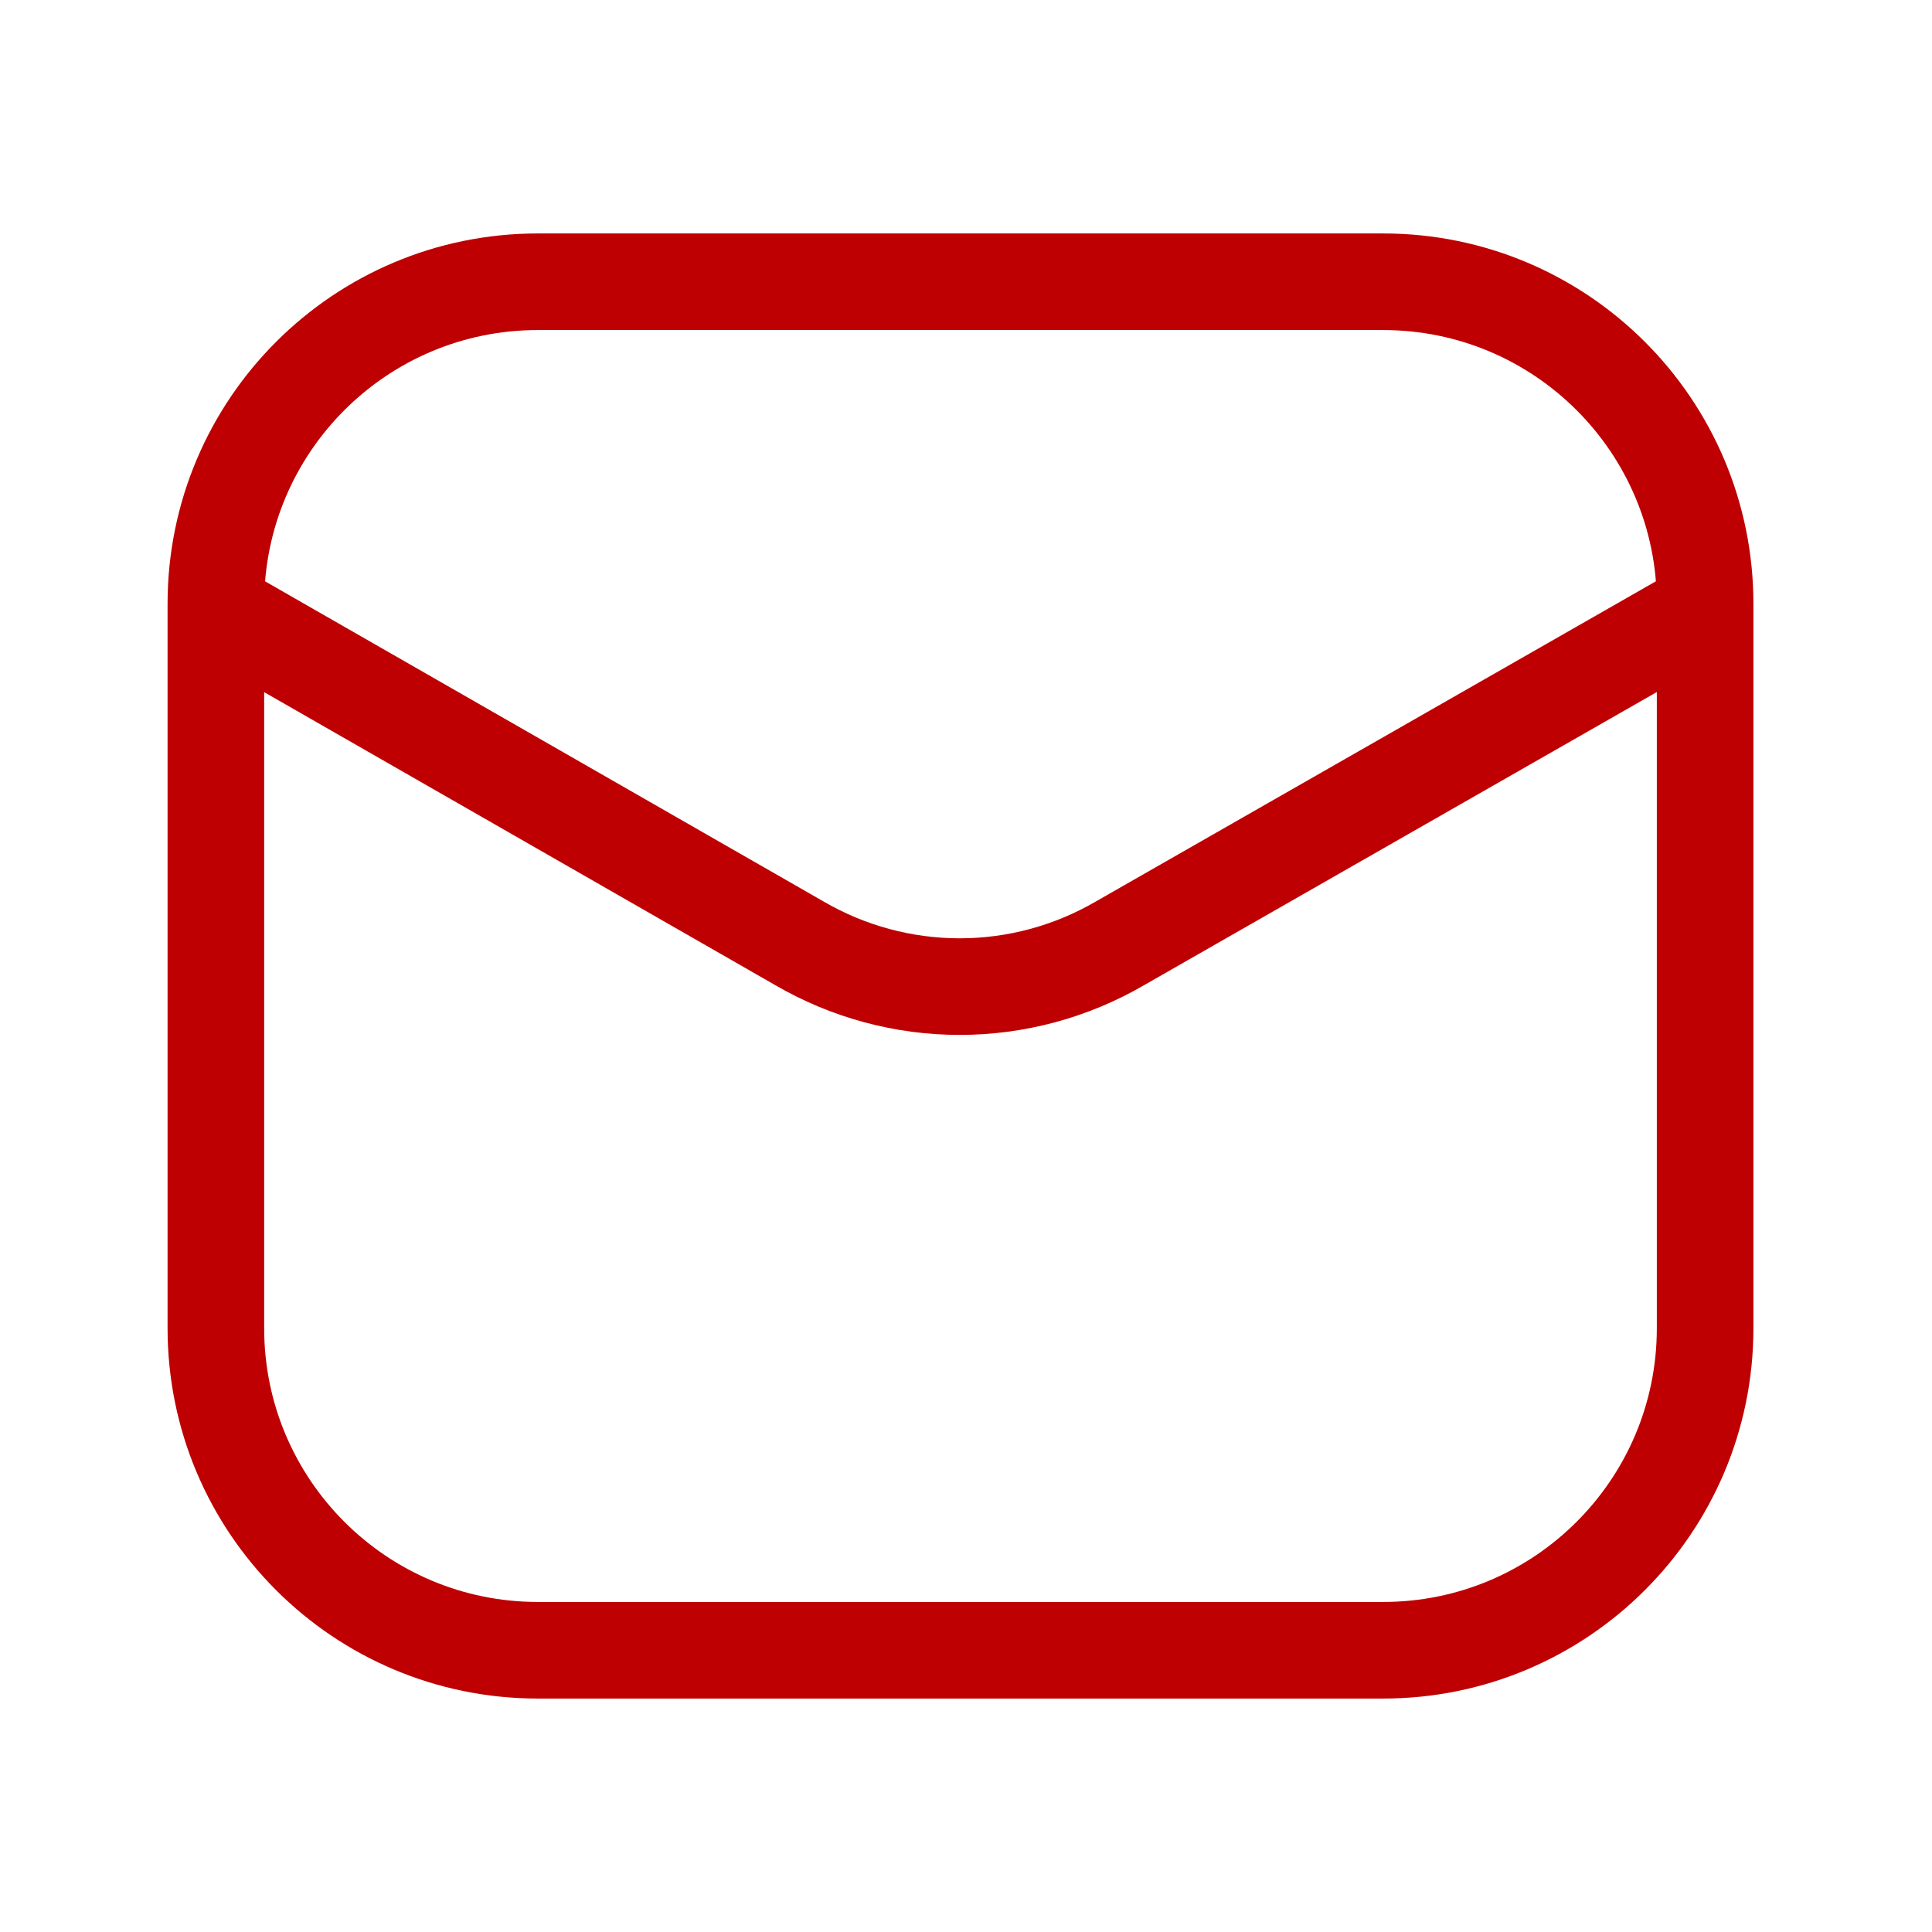
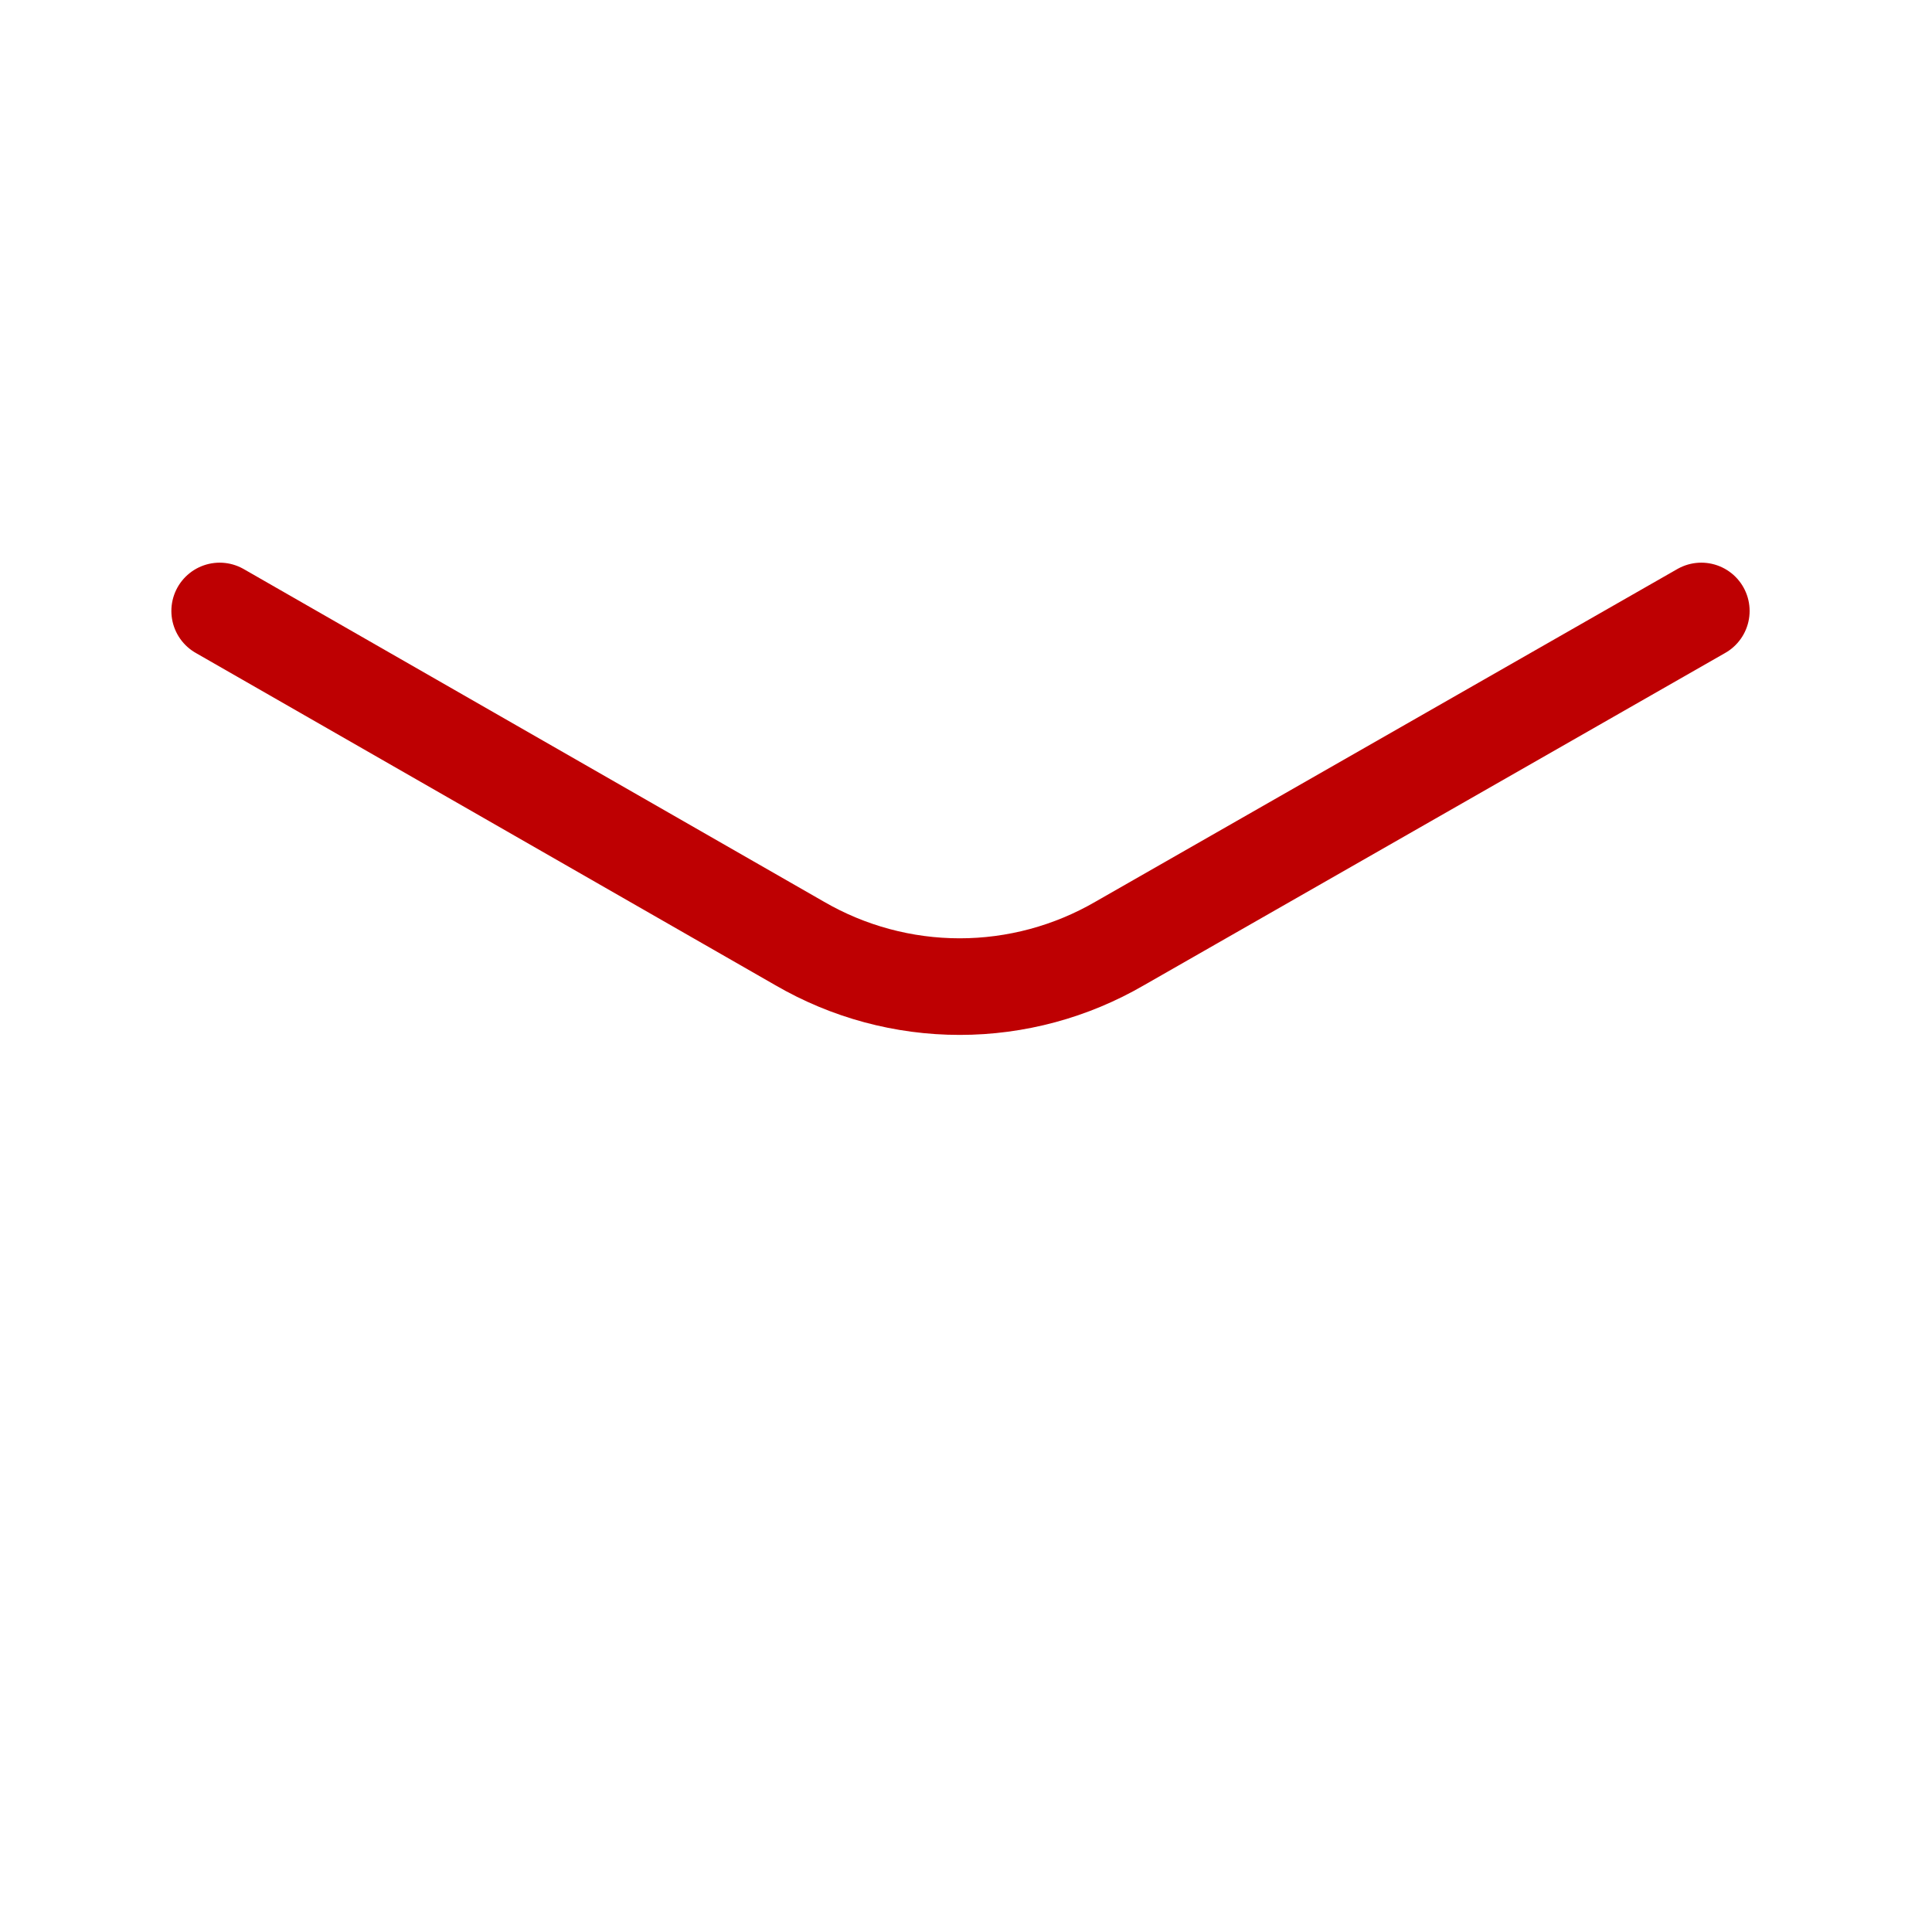
<svg xmlns="http://www.w3.org/2000/svg" width="30" height="30" viewBox="0 0 30 30" fill="none">
-   <path d="M21.477 4.375H8.352C5.59 4.375 3.352 6.614 3.352 9.375V20.625C3.352 23.386 5.59 25.625 8.352 25.625H21.477C24.238 25.625 26.477 23.386 26.477 20.625V9.375C26.477 6.614 24.238 4.375 21.477 4.375Z" stroke="#be0002" stroke-width="1.5" />
  <path d="M3.411 9.487L12.417 14.65C13.173 15.089 14.03 15.32 14.902 15.32C15.774 15.32 16.631 15.089 17.387 14.65L26.418 9.487" stroke="#be0002" stroke-width="1.5" stroke-linecap="round" stroke-linejoin="round" />
</svg>